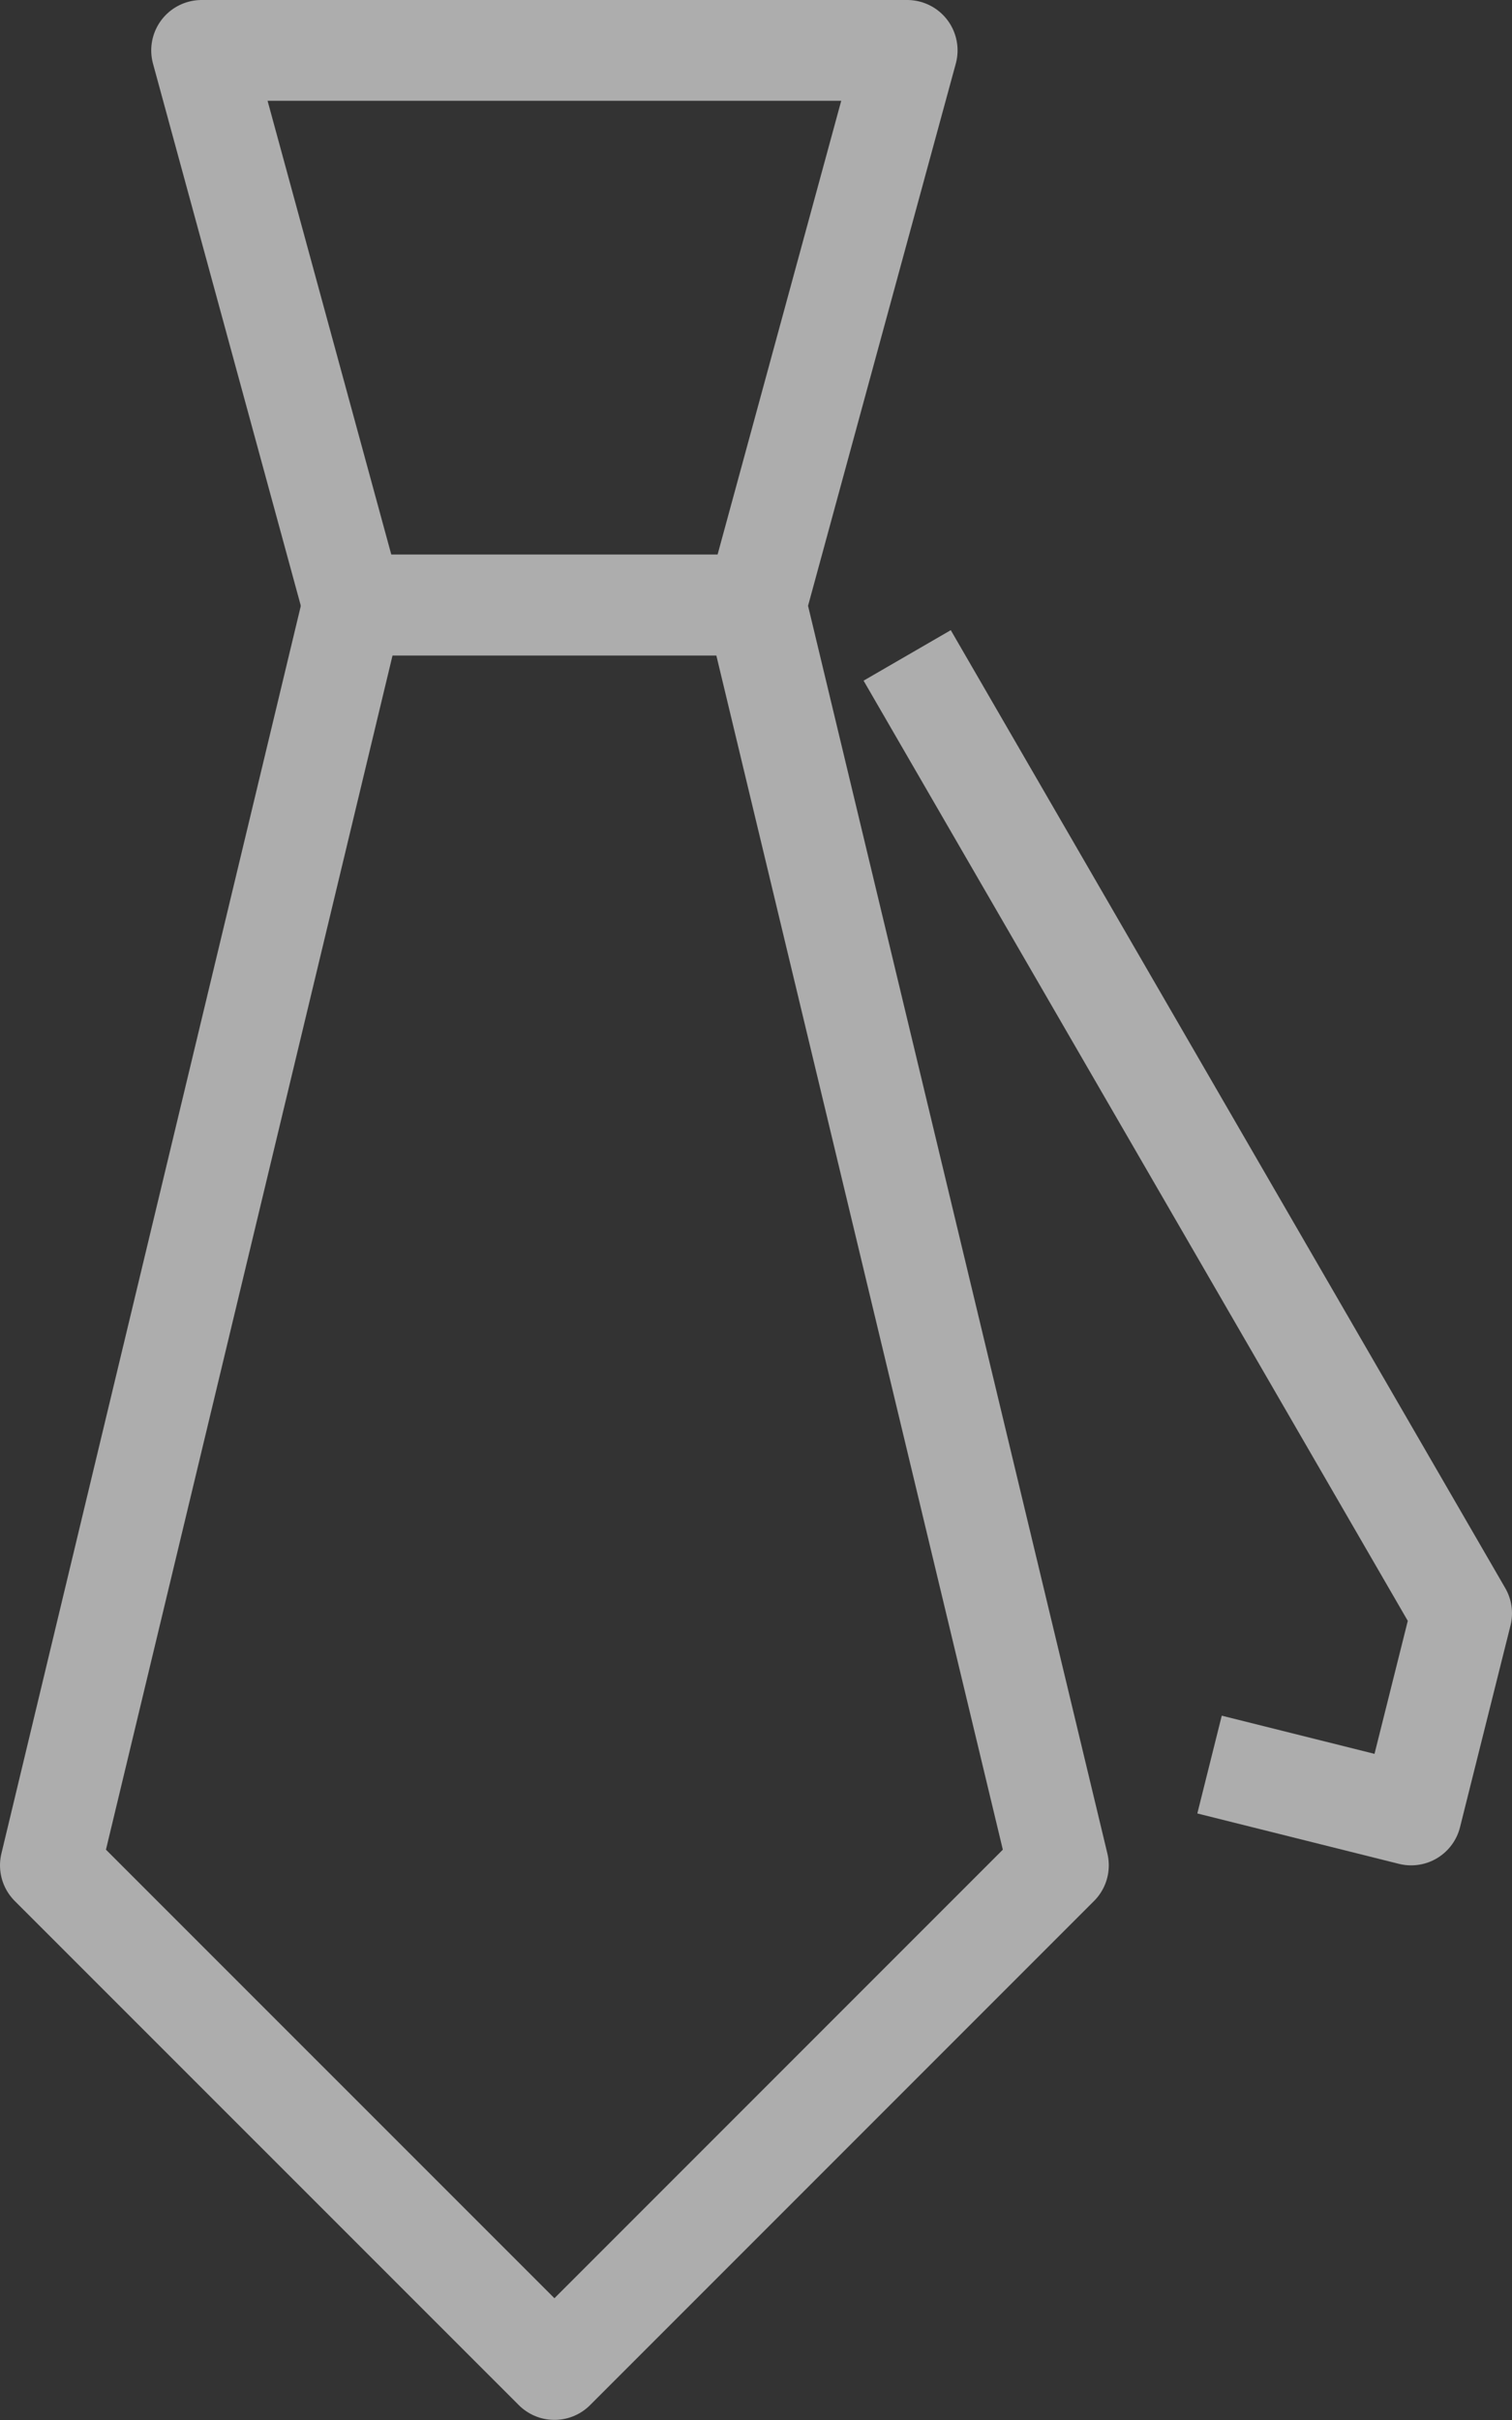
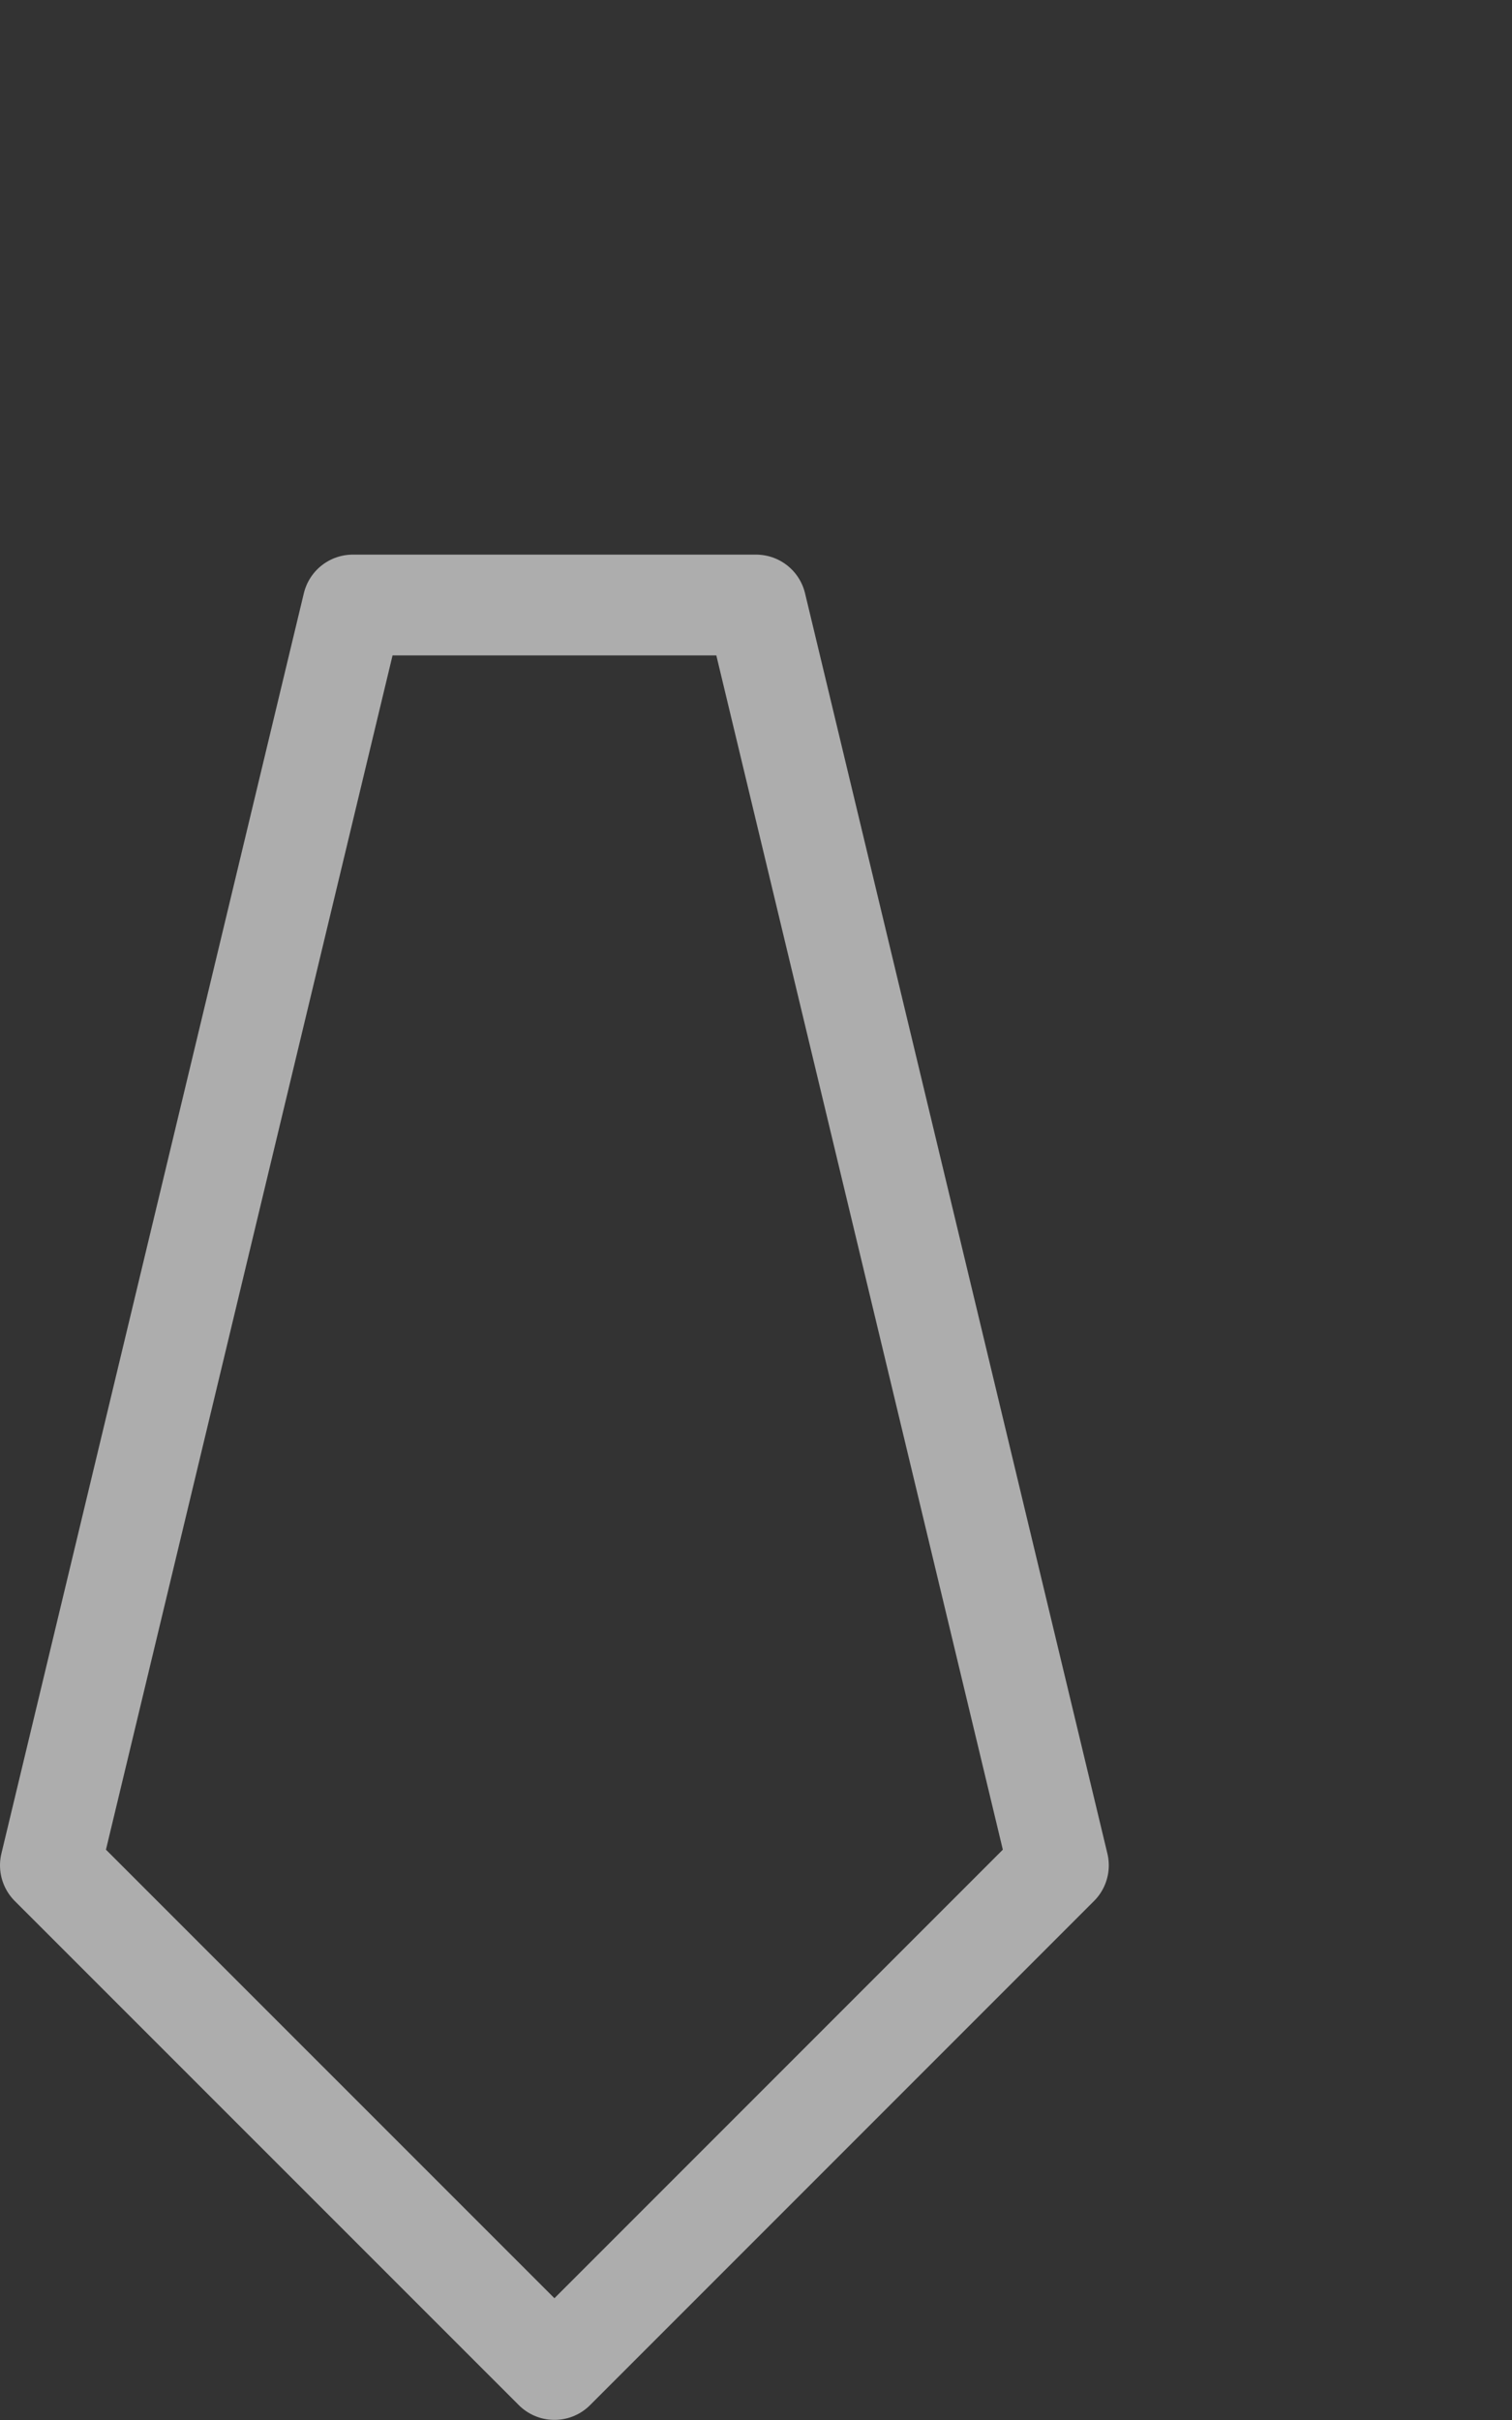
<svg xmlns="http://www.w3.org/2000/svg" version="1.1" id="Layer_3" x="0px" y="0px" width="16.957px" height="27.131px" viewBox="0 0 16.957 27.131" enable-background="new 0 0 16.957 27.131" xml:space="preserve">
  <rect x="0" y="0" width="16.957" height="27.131" fill="#333333" stroke="none" />
  <g opacity="0.6">
-     <polygon fill="none" stroke="#FFFFFF" stroke-width="1.13" stroke-linejoin="round" stroke-miterlimit="10" points="6.218,0.565    10.174,0.565 8.479,6.783 6.218,6.783 3.957,6.783 2.261,0.565  " />
    <polygon fill="none" stroke="#FFFFFF" stroke-width="1.13" stroke-linejoin="round" stroke-miterlimit="10" points="8.479,6.783    6.218,6.783 3.957,6.783 0.565,20.913 6.218,26.565 11.87,20.913  " />
-     <polyline fill="none" stroke="#FFFFFF" stroke-width="1.13" stroke-linejoin="round" stroke-miterlimit="10" points="   13.565,19.783 15.826,20.348 16.392,18.087 10.174,7.348  " />
  </g>
</svg>